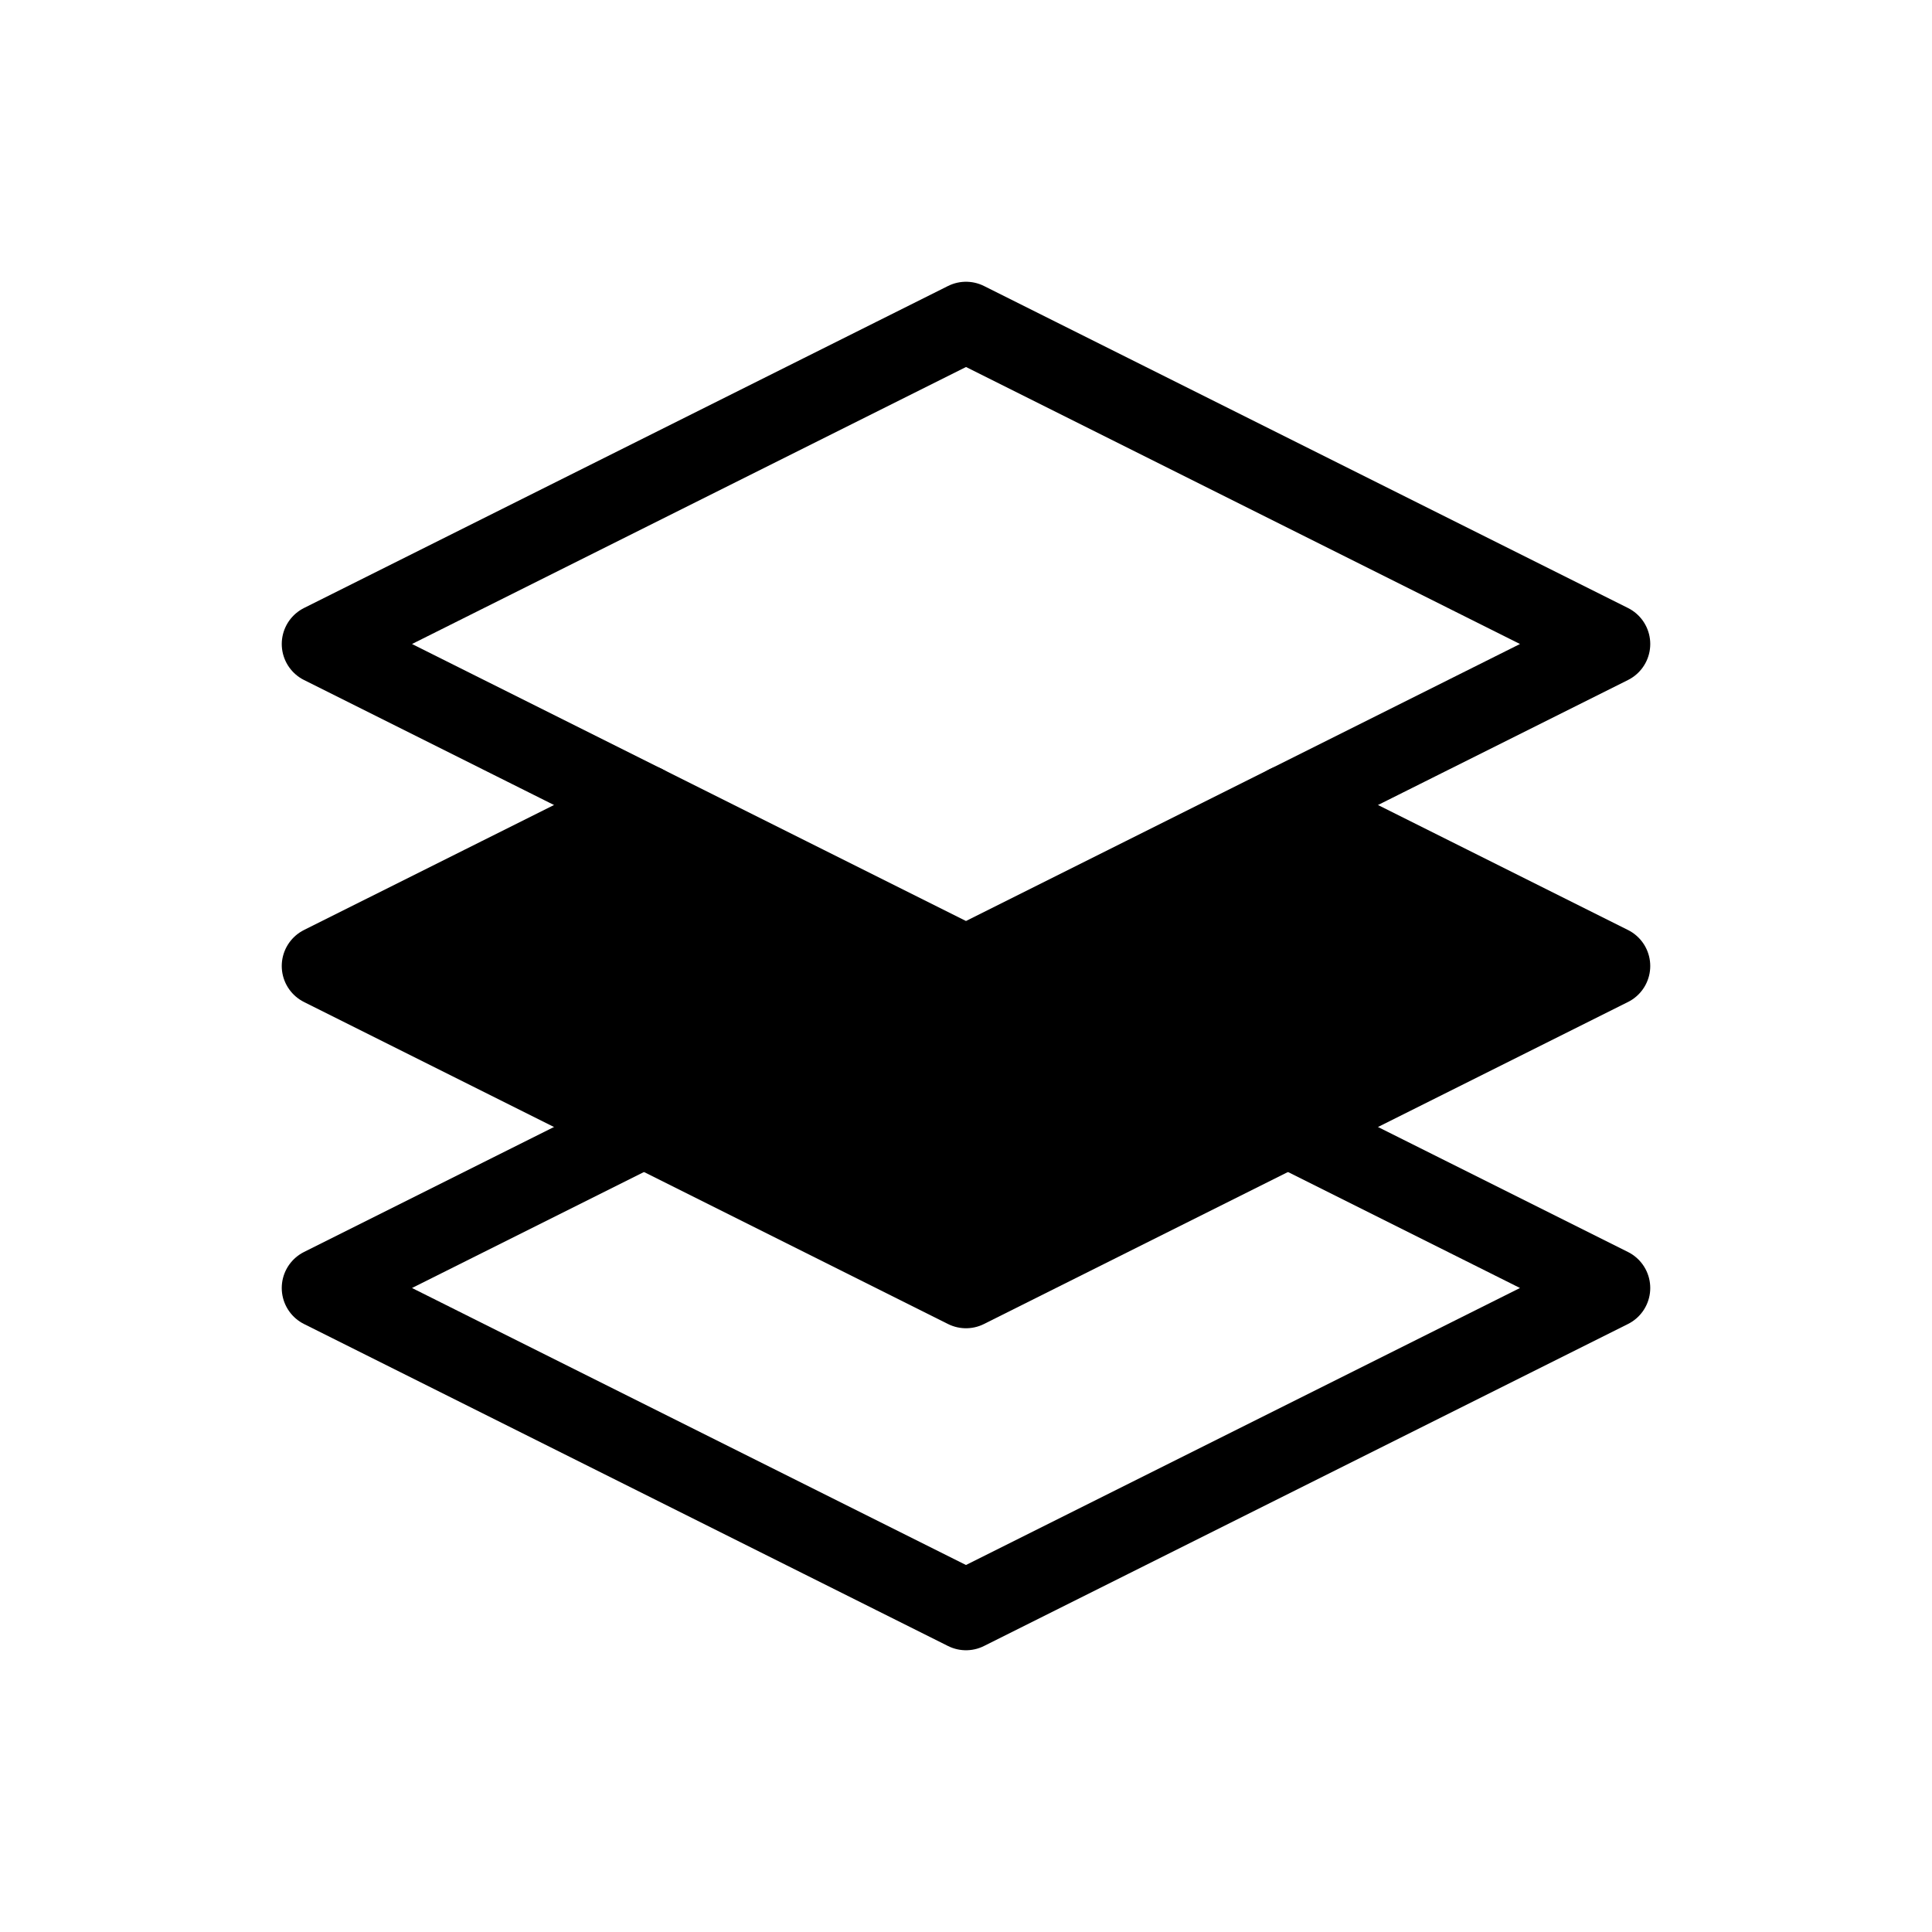
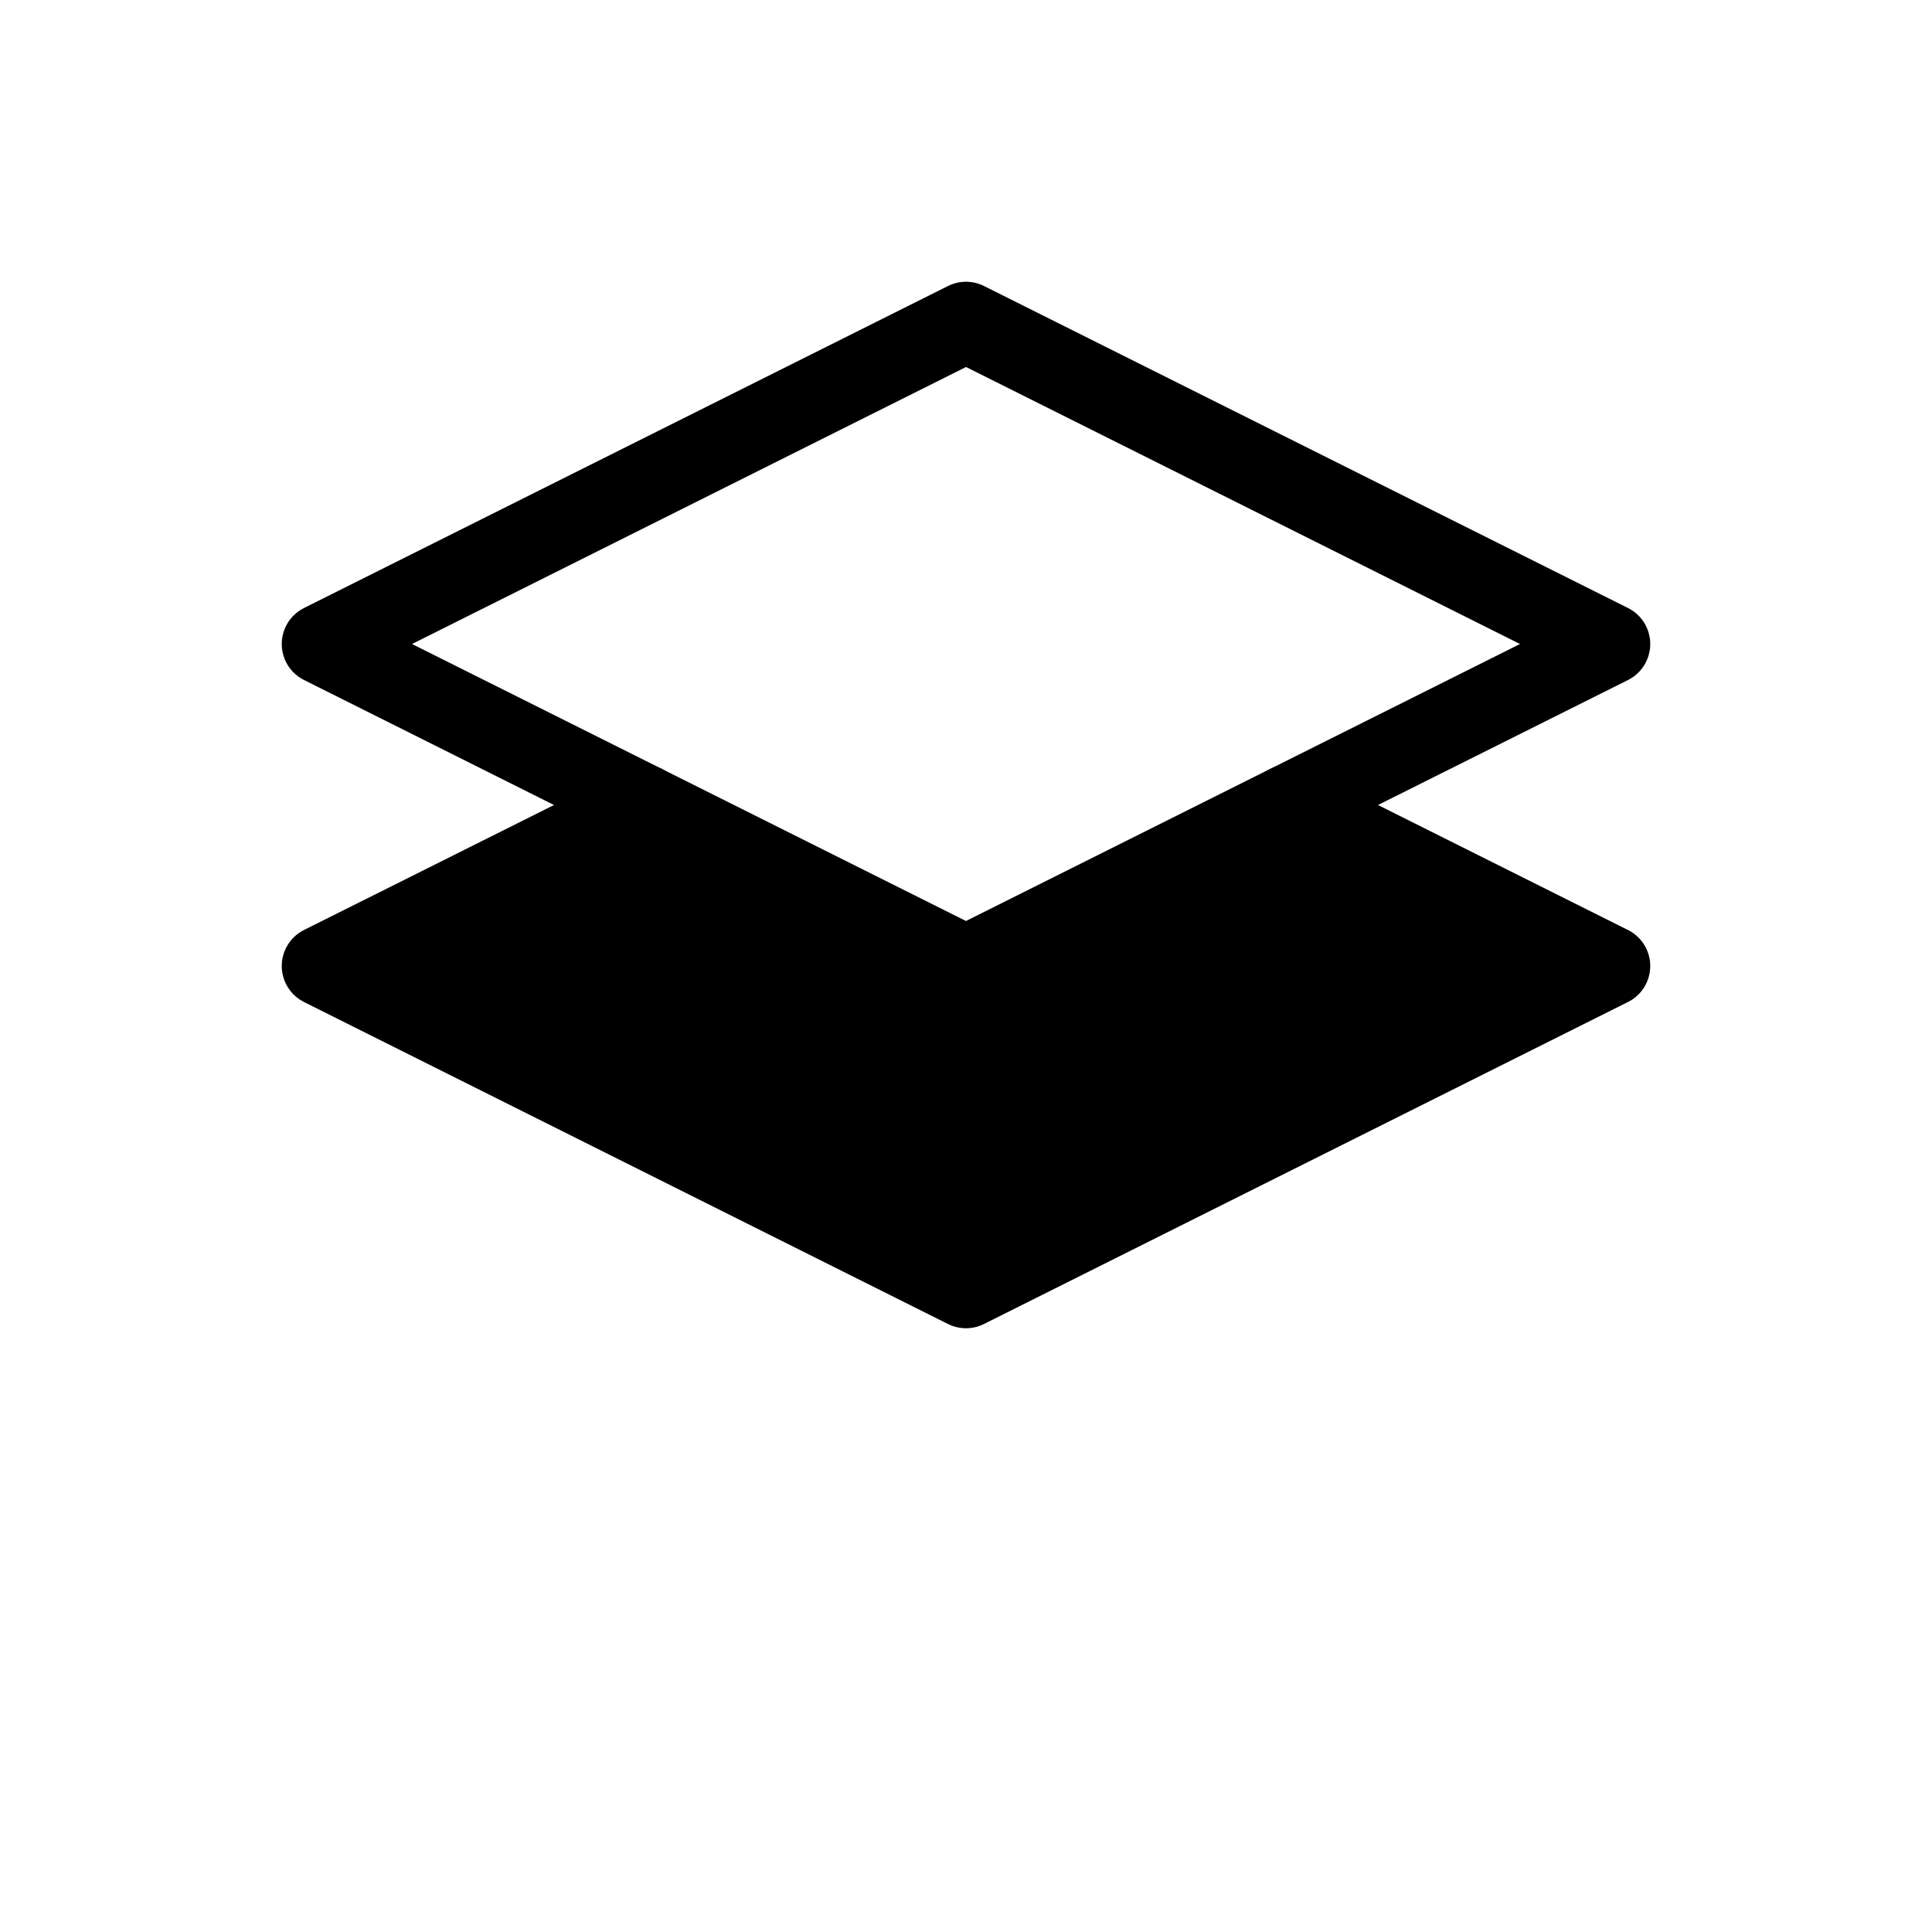
<svg xmlns="http://www.w3.org/2000/svg" class="icon icon-tabler icons-tabler-outline icon-tabler-stack-middle" stroke-linejoin="round" stroke-linecap="round" stroke-width="1" stroke="currentColor" fill="none" viewBox="0 0 24 24" height="24" width="24">
-   <path fill="none" d="M0 0h24v24H0z" stroke="none" />
  <path d="M16 10l4 -2l-8 -4l-8 4l4 2" />
  <path fill="currentColor" d="M12 12l-4 -2l-4 2l8 4l8 -4l-4 -2l-4 2z" />
-   <path d="M8 14l-4 2l8 4l8 -4l-4 -2" />
</svg>